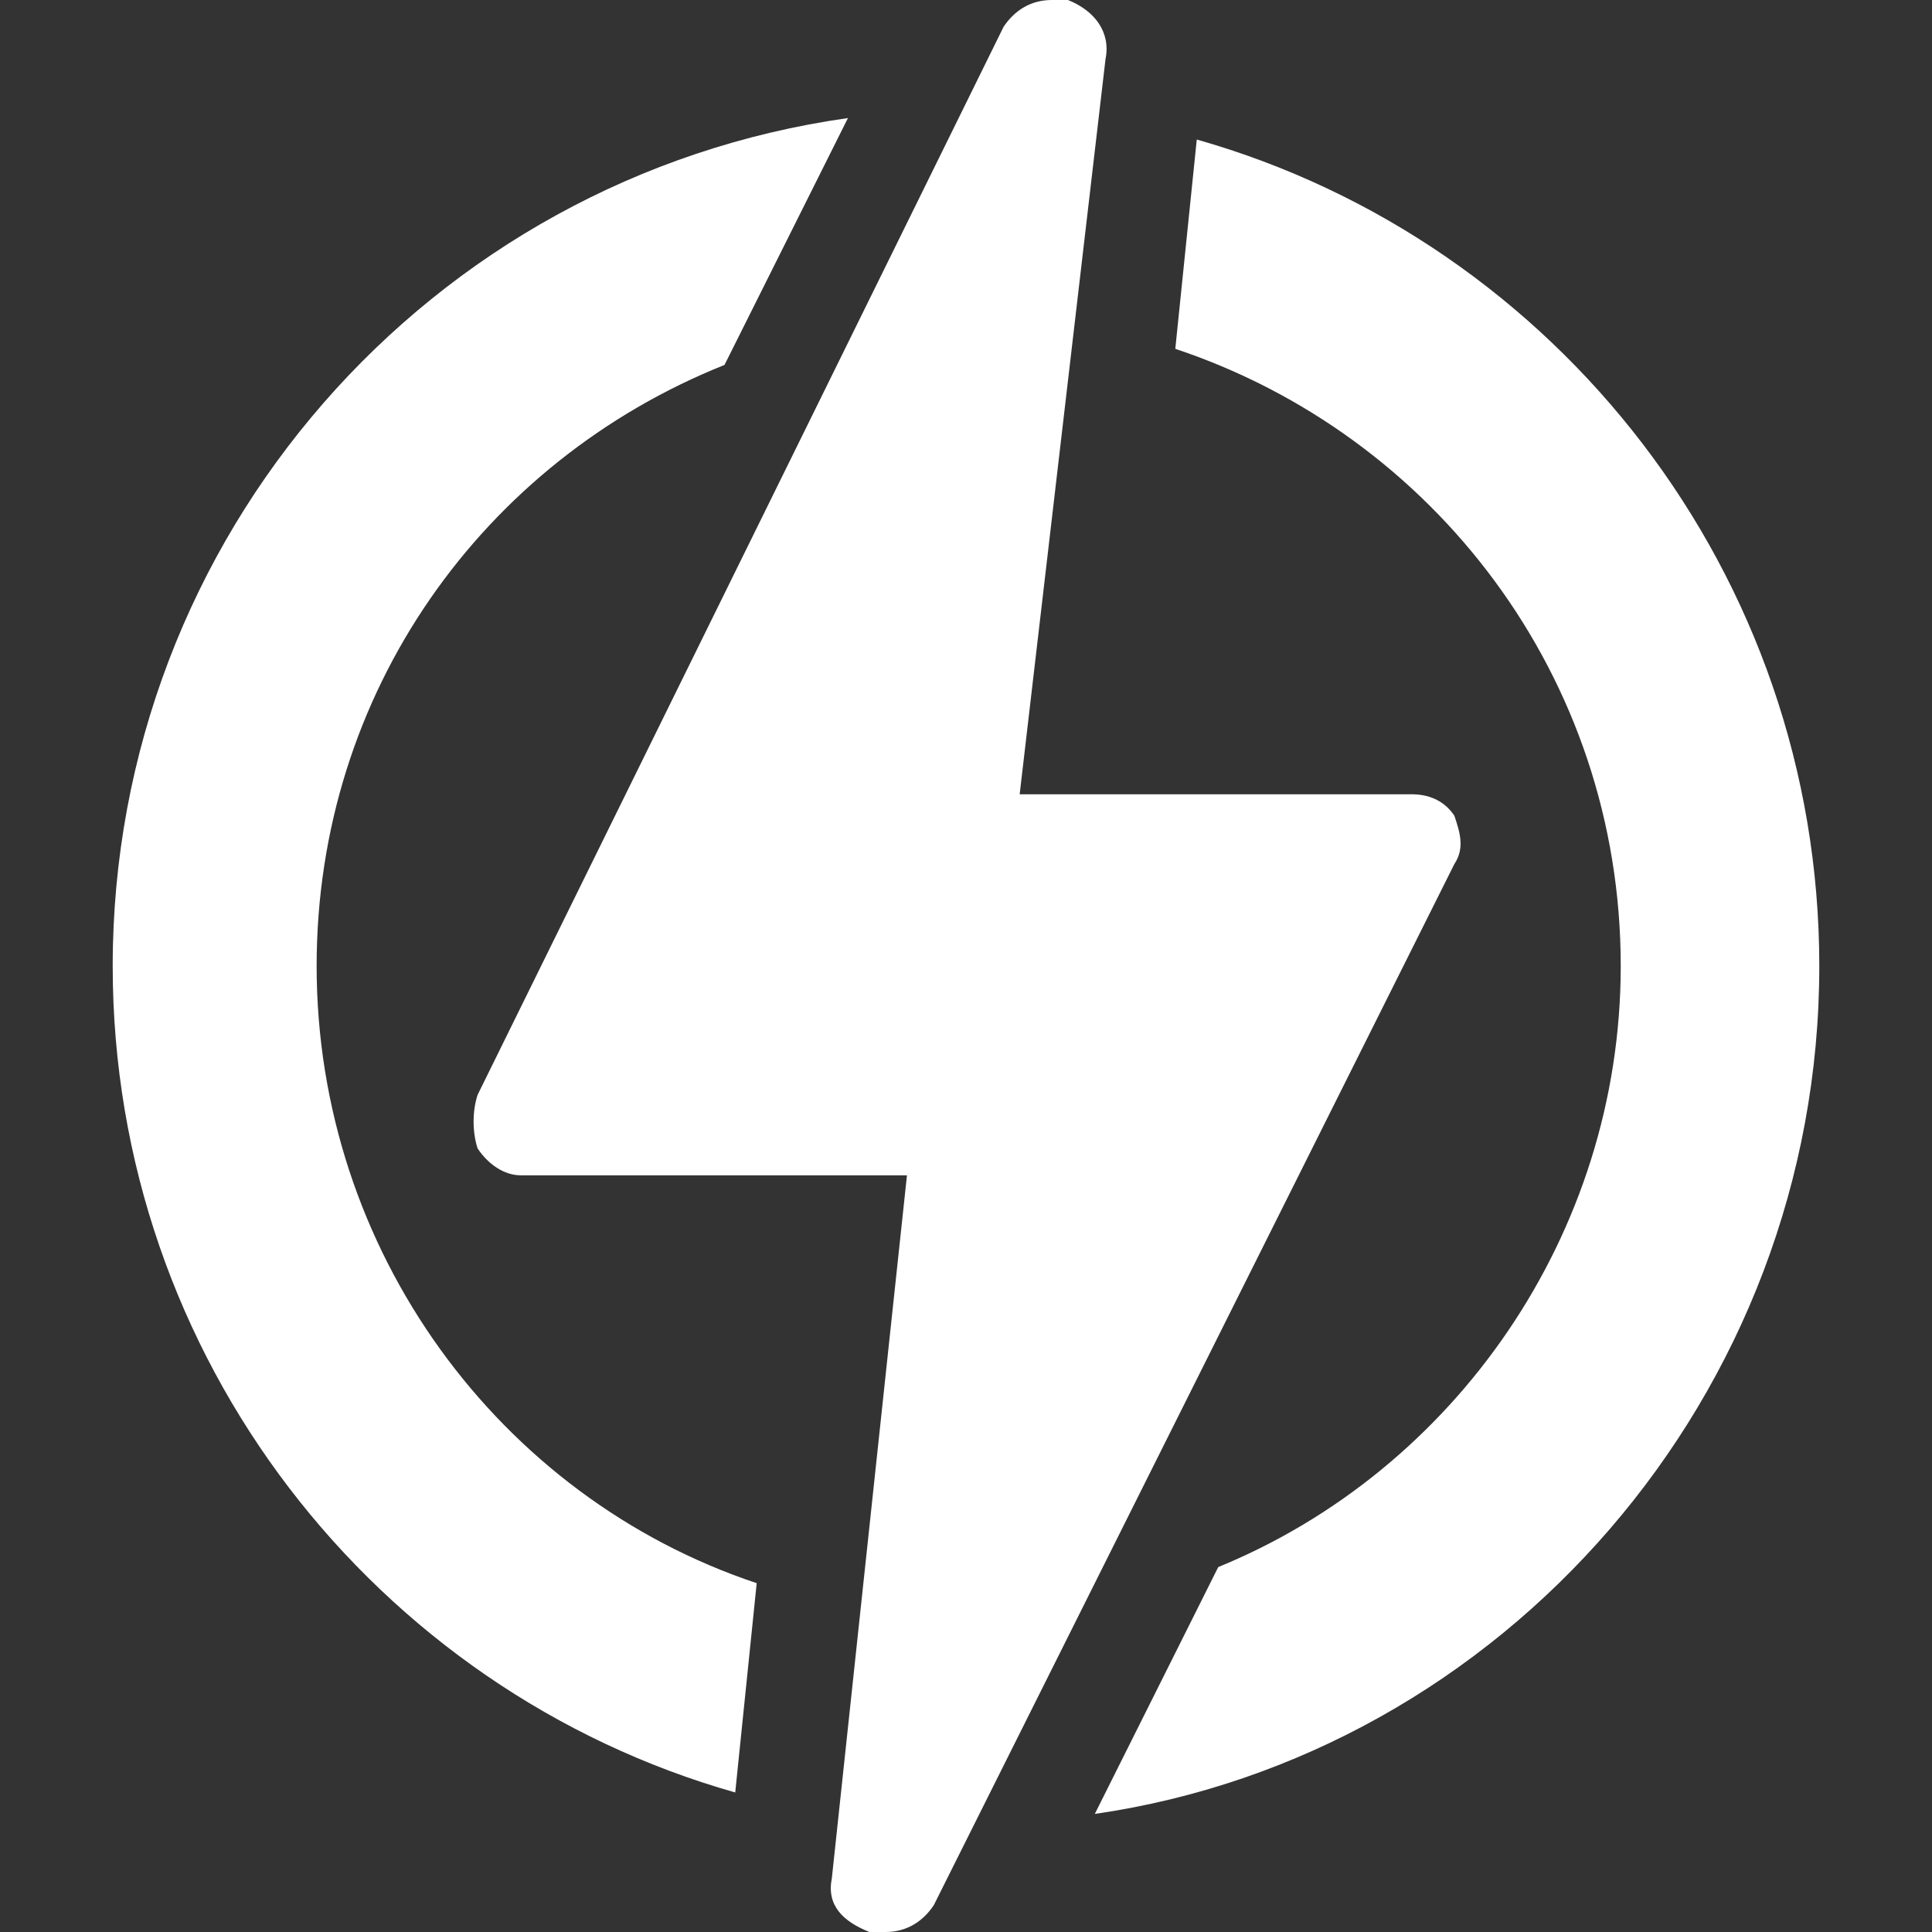
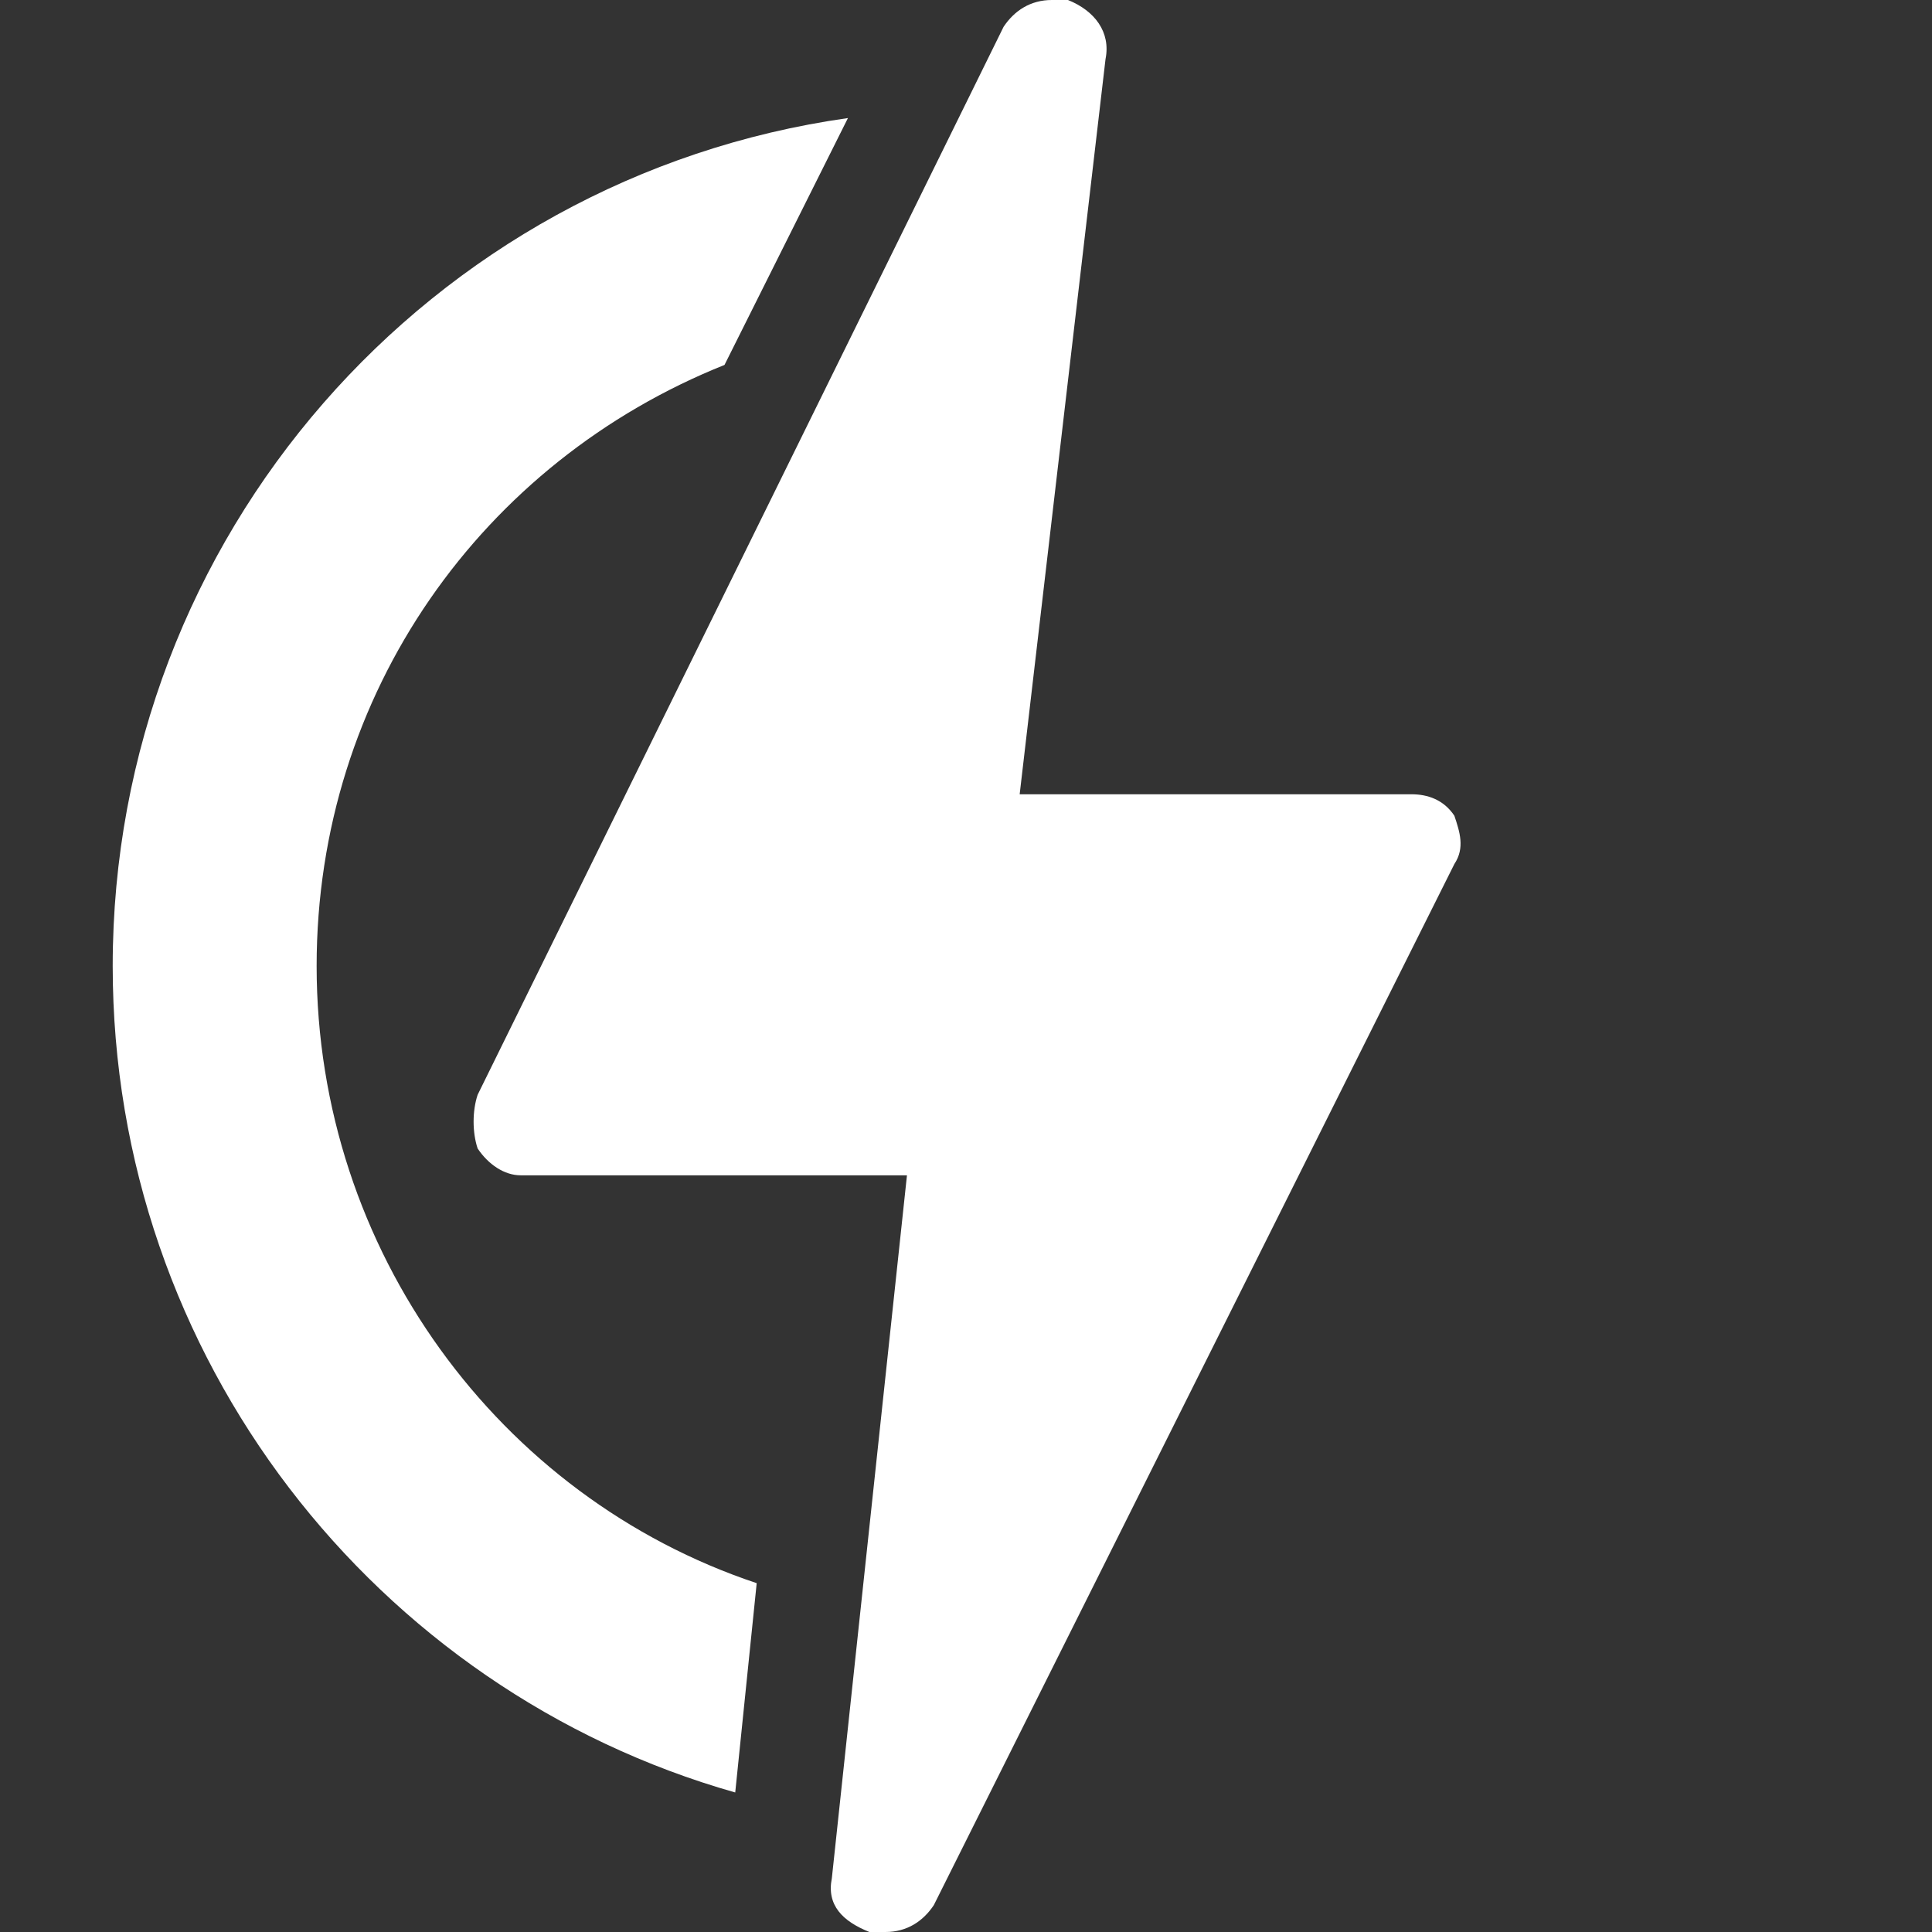
<svg xmlns="http://www.w3.org/2000/svg" version="1.1" id="Layer_1" x="0px" y="0px" viewBox="0 0 36 36" style="enable-background:new 0 0 36 36;" xml:space="preserve">
  <rect x="0" y="0" width="36" height="36" fill="#333333" stroke="none" />
  <style type="text/css">
	.st0{fill:#FFFFFF;}
</style>
  <g>
    <path class="st0" d="M5.9,18c0-5.1,3.1-9.4,7.6-11.2l2.3-4.6C8,3.3,2.1,10,2.1,18c0,7.3,4.9,13.5,11.6,15.4l0.4-3.9   C9.3,27.9,5.9,23.3,5.9,18z" />
-     <path class="st0" d="M33.9,18c0-7.3-4.9-13.5-11.6-15.4l-0.4,3.9c4.8,1.6,8.3,6.1,8.3,11.5c0,5-3.1,9.4-7.5,11.2l-2.3,4.6   C28,32.7,33.9,26,33.9,18z" />
    <path class="st0" d="M27.1,16.1c0.2-0.3,0.1-0.6,0-0.9c-0.2-0.3-0.5-0.4-0.8-0.4H19l1.6-13.7c0.1-0.5-0.2-0.9-0.7-1.1   c-0.1,0-0.2,0-0.3,0c-0.4,0-0.7,0.2-0.9,0.5L8.9,20.4c-0.1,0.3-0.1,0.7,0,1c0.2,0.3,0.5,0.5,0.8,0.5h7.2L15.5,35   c-0.1,0.5,0.2,0.8,0.7,1c0.1,0,0.2,0,0.3,0c0.4,0,0.7-0.2,0.9-0.5L27.1,16.1z" />
  </g>
</svg>